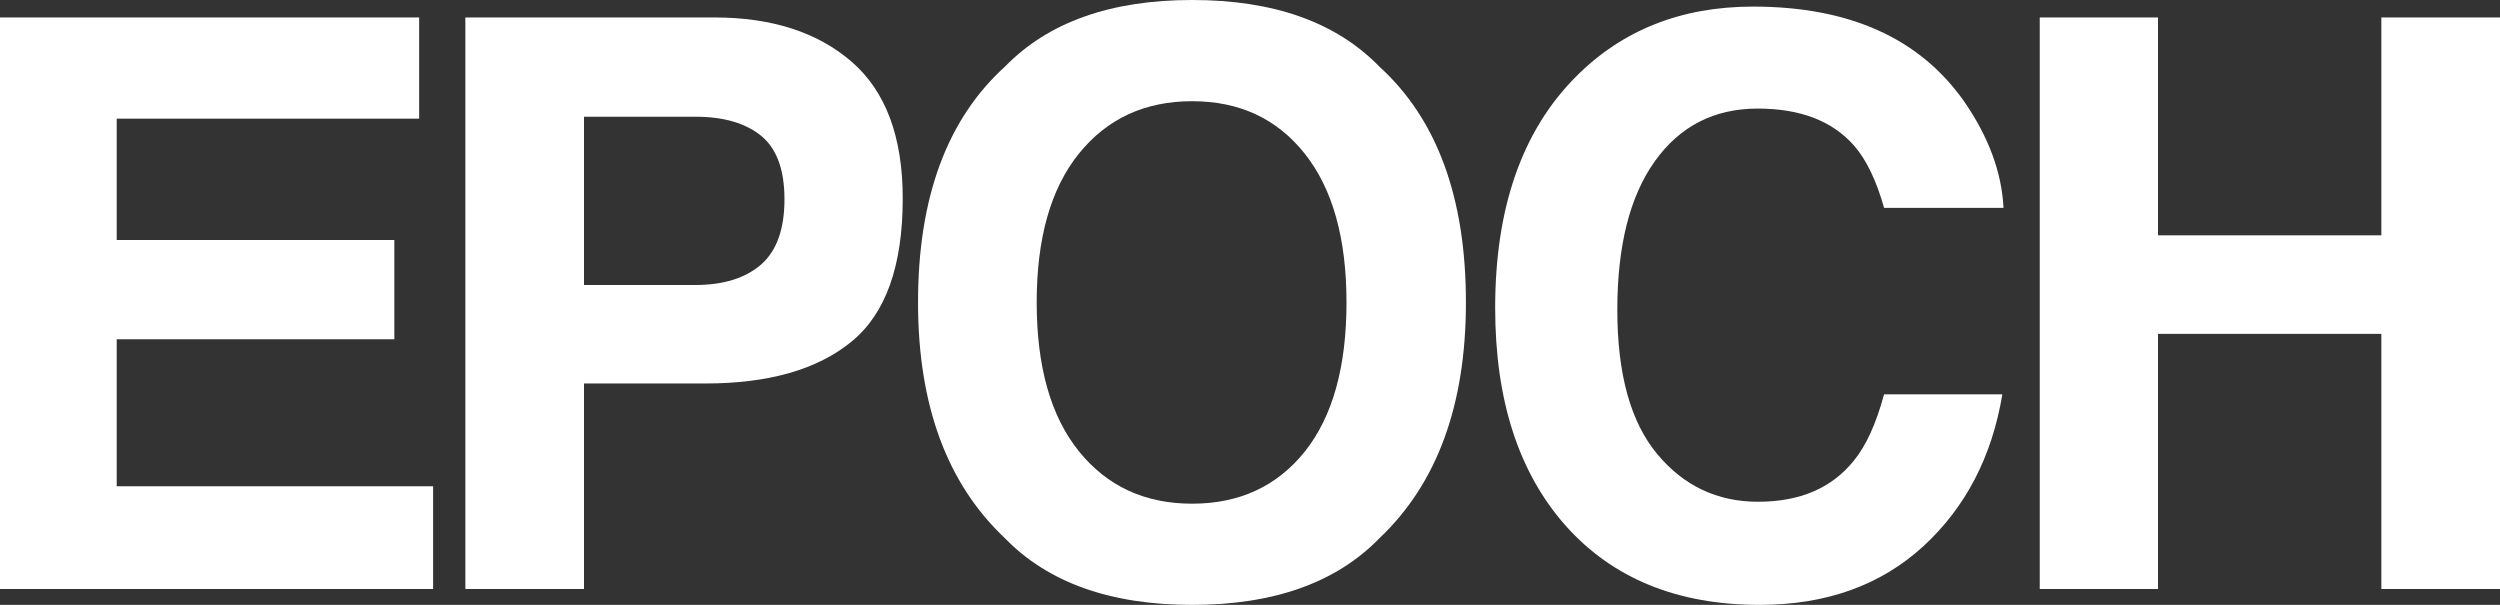
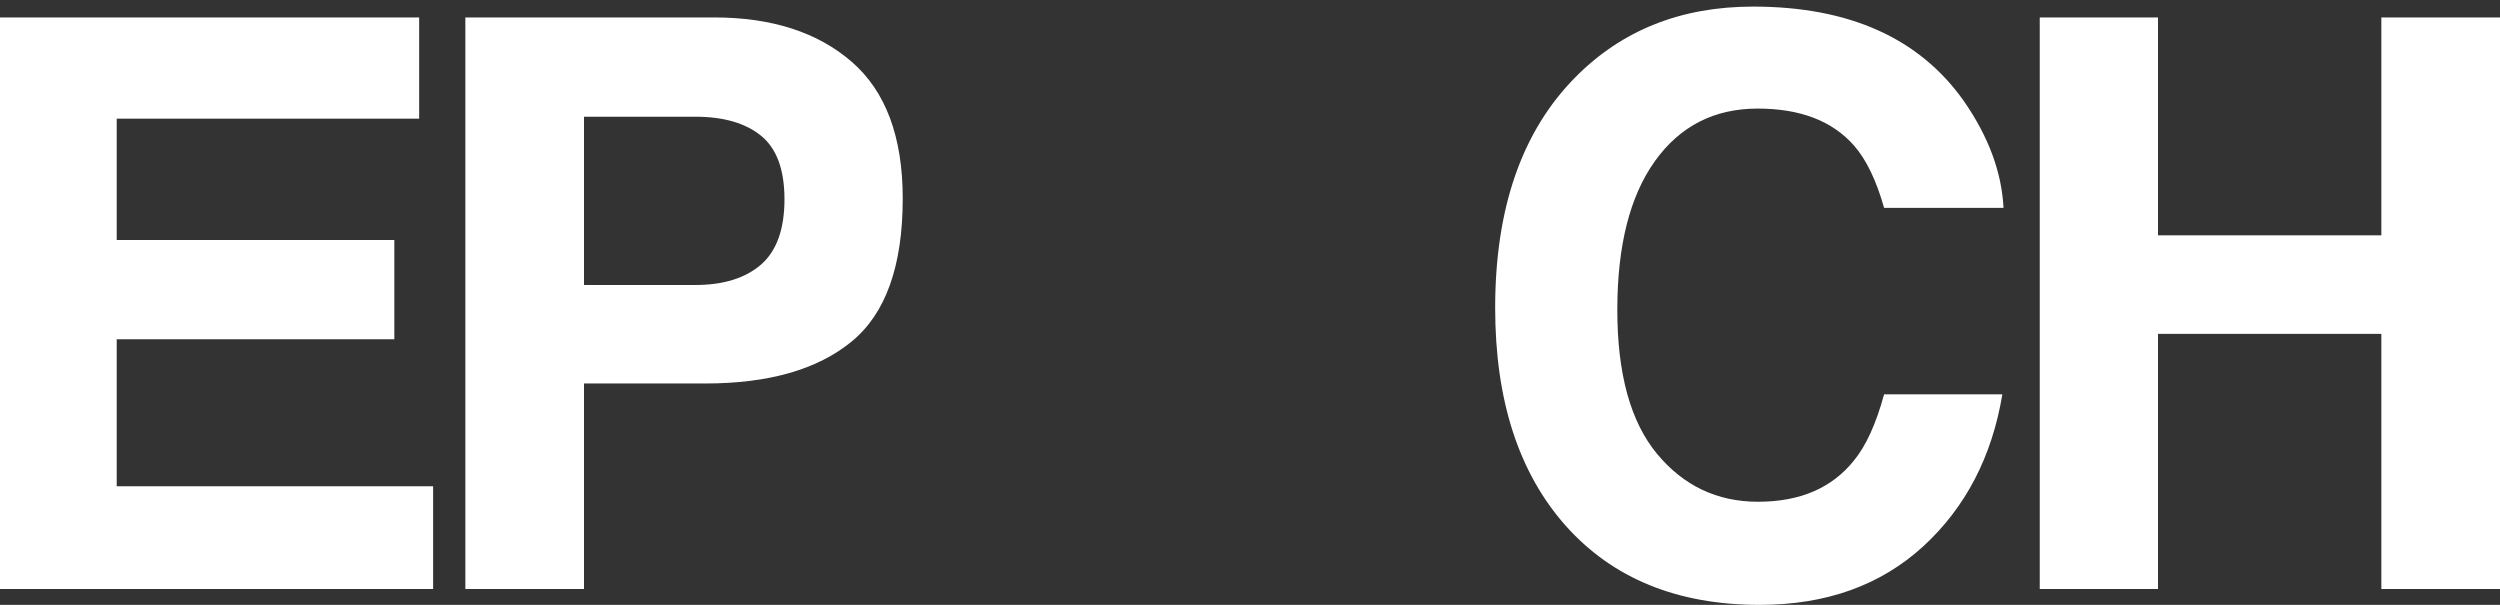
<svg xmlns="http://www.w3.org/2000/svg" id="a" viewBox="0 0 472.23 114.258">
  <rect x="0" y="0" width="472.23" height="114.258" fill="#333333" stroke="none" />
  <defs>
    <style>.b{fill:#fff;}</style>
  </defs>
  <path class="b" d="m74.487,64.087H22.046v27.759h59.766v19.409H0V3.296h79.175v19.116H22.046v22.925h52.441v18.75Z" />
  <path class="b" d="m133.239,72.437h-22.925v38.818h-22.412V3.296h47.021c10.84,0,19.482,2.783,25.928,8.35s9.668,14.185,9.668,25.854c0,12.744-3.223,21.753-9.668,27.026s-15.65,7.91-27.612,7.91Zm10.547-22.485c2.93-2.588,4.395-6.689,4.395-12.305,0-5.614-1.478-9.619-4.431-12.012-2.955-2.392-7.093-3.589-12.415-3.589h-21.021v31.787h21.021c5.321,0,9.472-1.293,12.451-3.882Z" />
-   <path class="b" d="m225.192,114.258c-15.43,0-27.222-4.199-35.376-12.598-10.938-10.302-16.406-25.146-16.406-44.531,0-19.775,5.468-34.618,16.406-44.531,8.154-8.397,19.946-12.598,35.376-12.598,15.428,0,27.221,4.2,35.375,12.598,10.889,9.913,16.334,24.756,16.334,44.531,0,19.385-5.445,34.229-16.334,44.531-8.154,8.398-19.947,12.598-35.375,12.598Zm21.313-29.004c5.225-6.592,7.838-15.967,7.838-28.125,0-12.109-2.626-21.472-7.874-28.089-5.249-6.615-12.341-9.924-21.277-9.924s-16.065,3.296-21.387,9.888c-5.323,6.592-7.983,15.967-7.983,28.125s2.661,21.533,7.983,28.125c5.321,6.592,12.451,9.888,21.387,9.888s16.04-3.296,21.313-9.888Z" />
  <path class="b" d="m363.285,103.198c-8.057,7.373-18.359,11.06-30.908,11.06-15.527,0-27.734-4.98-36.621-14.941-8.887-10.009-13.33-23.73-13.33-41.162,0-18.848,5.055-33.373,15.162-43.579,8.789-8.887,19.969-13.33,33.545-13.33,18.164,0,31.444,5.958,39.844,17.871,4.638,6.69,7.128,13.403,7.471,20.142h-22.559c-1.465-5.175-3.346-9.082-5.641-11.719-4.102-4.688-10.18-7.031-18.236-7.031-8.203,0-14.674,3.309-19.41,9.924-4.736,6.617-7.104,15.979-7.104,28.089,0,12.11,2.501,21.18,7.507,27.209,5.005,6.031,11.364,9.046,19.079,9.046,7.91,0,13.94-2.588,18.092-7.764,2.294-2.783,4.198-6.958,5.713-12.524h22.338c-1.953,11.768-6.934,21.339-14.941,28.711Z" />
  <path class="b" d="m449.818,111.255v-48.193h-42.188v48.193h-22.338V3.296h22.338v41.162h42.188V3.296h22.412v107.959h-22.412Z" />
</svg>